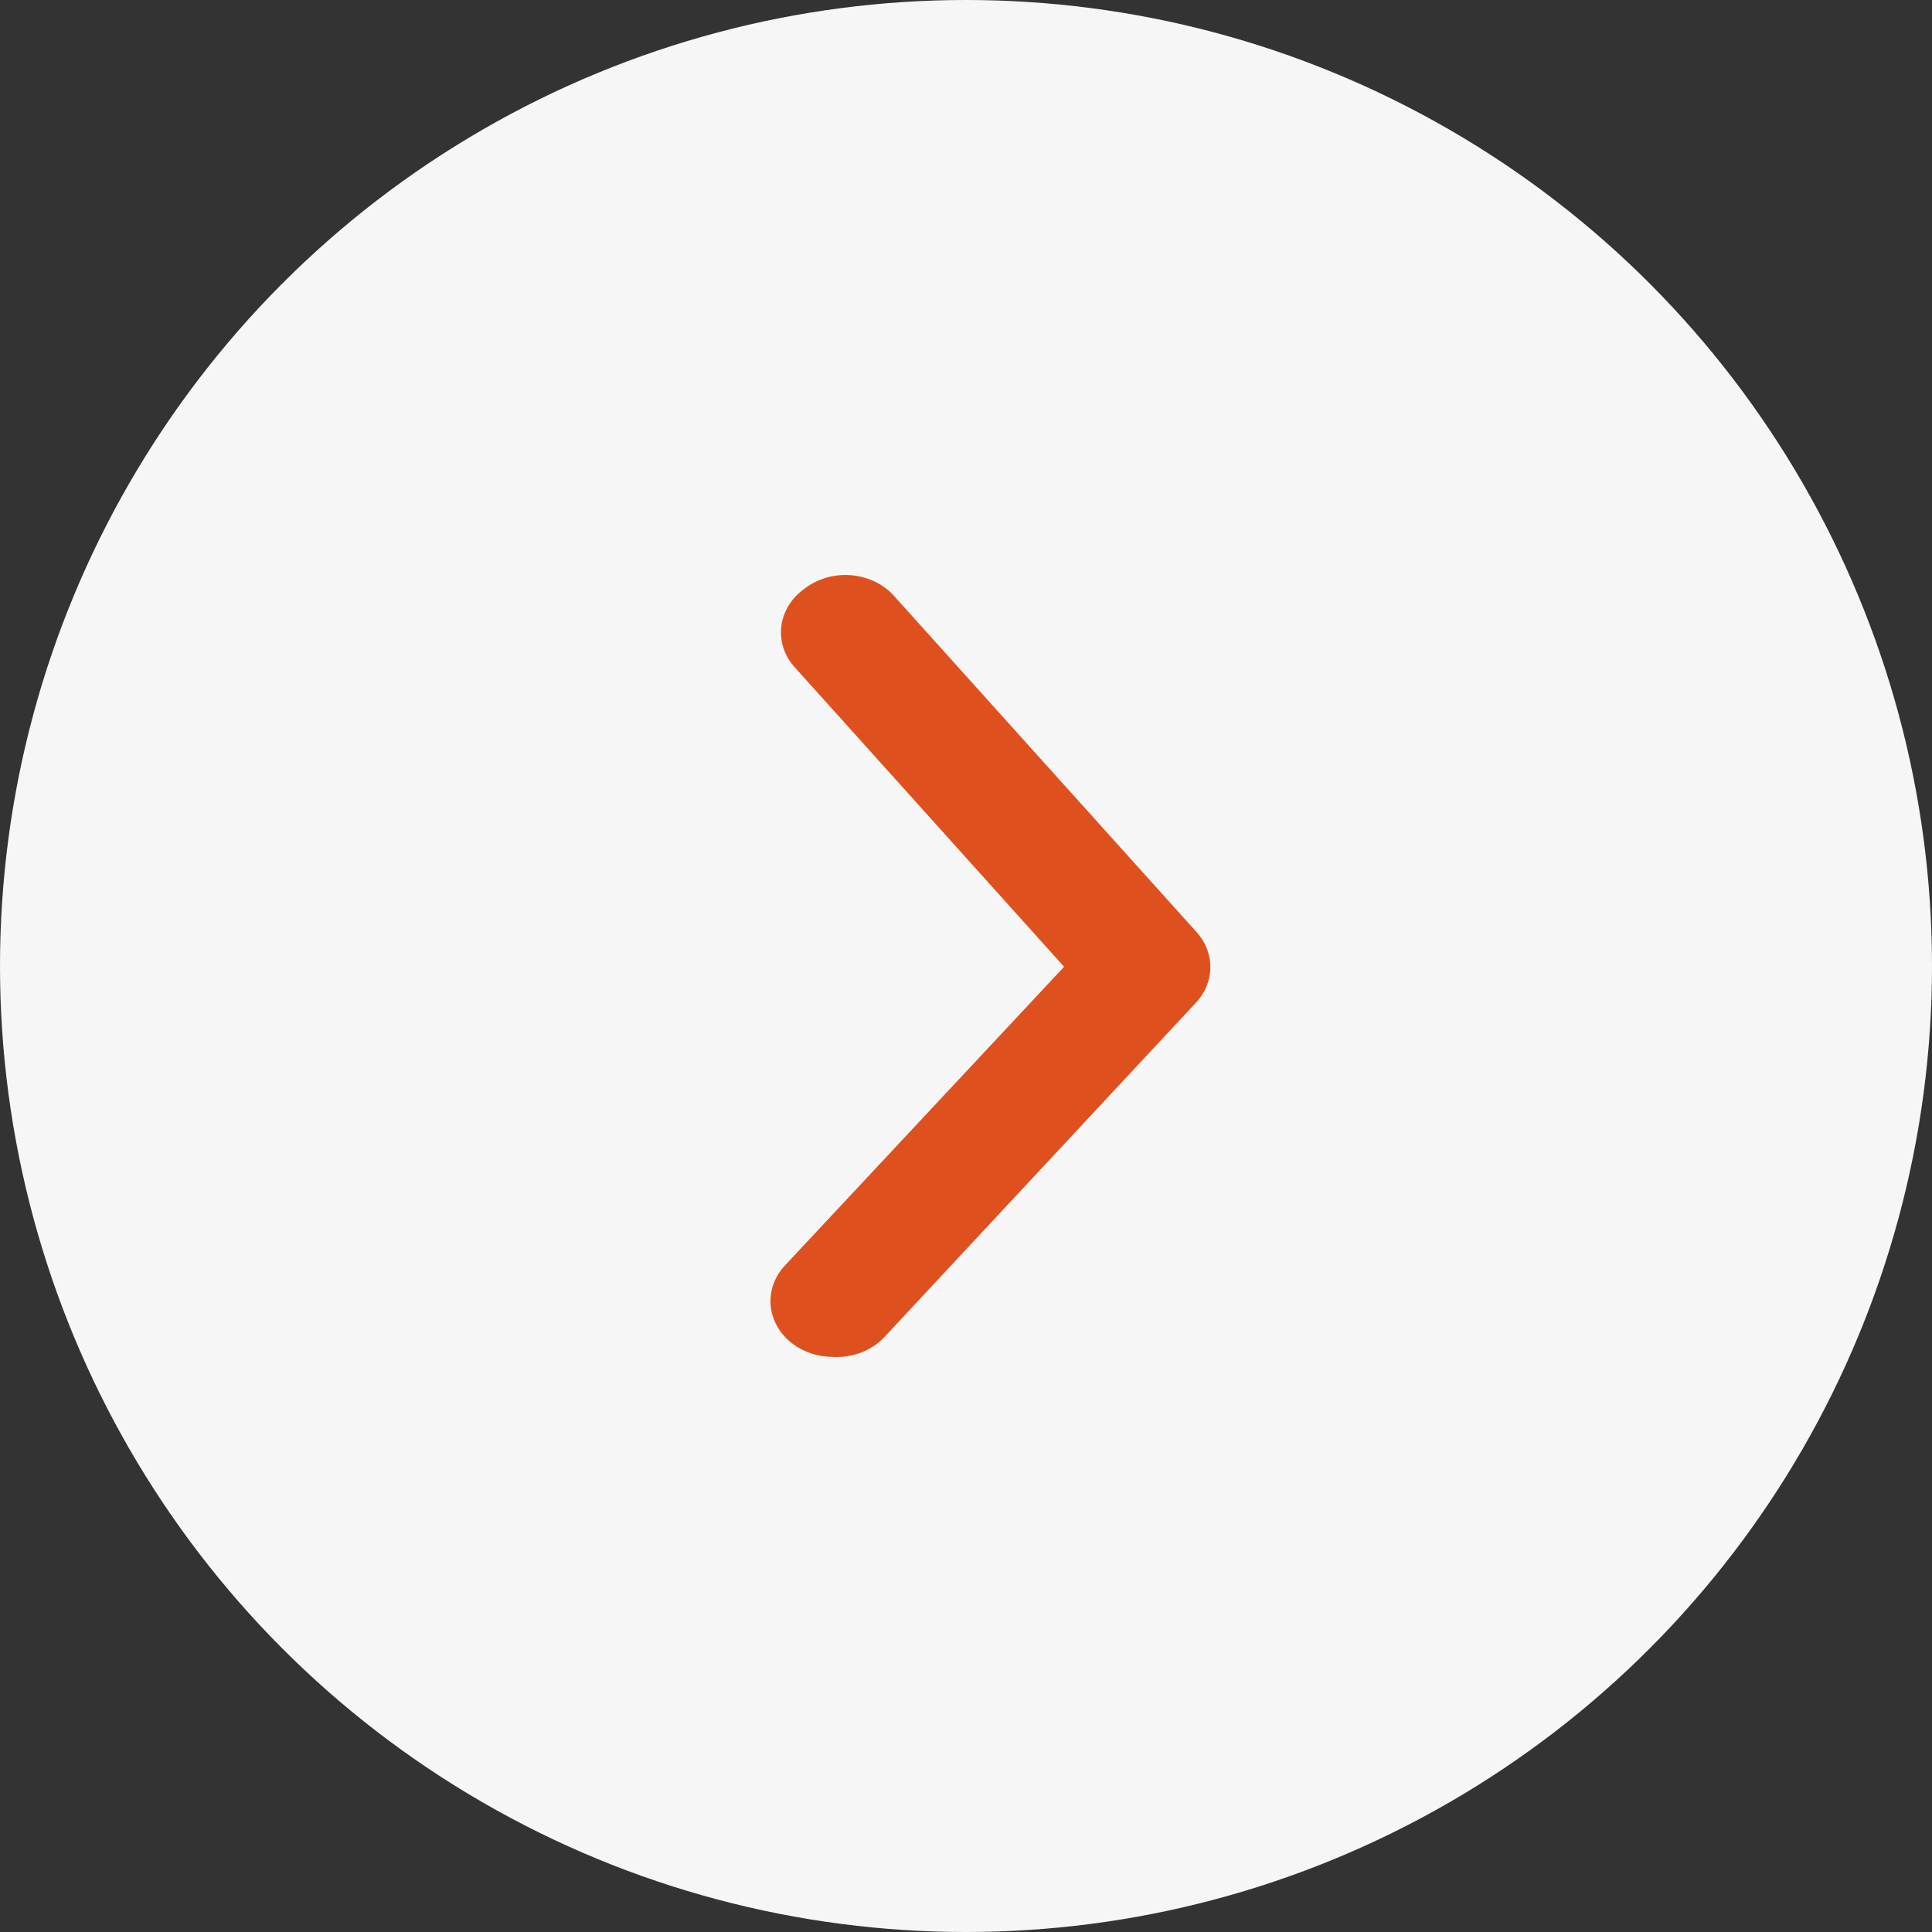
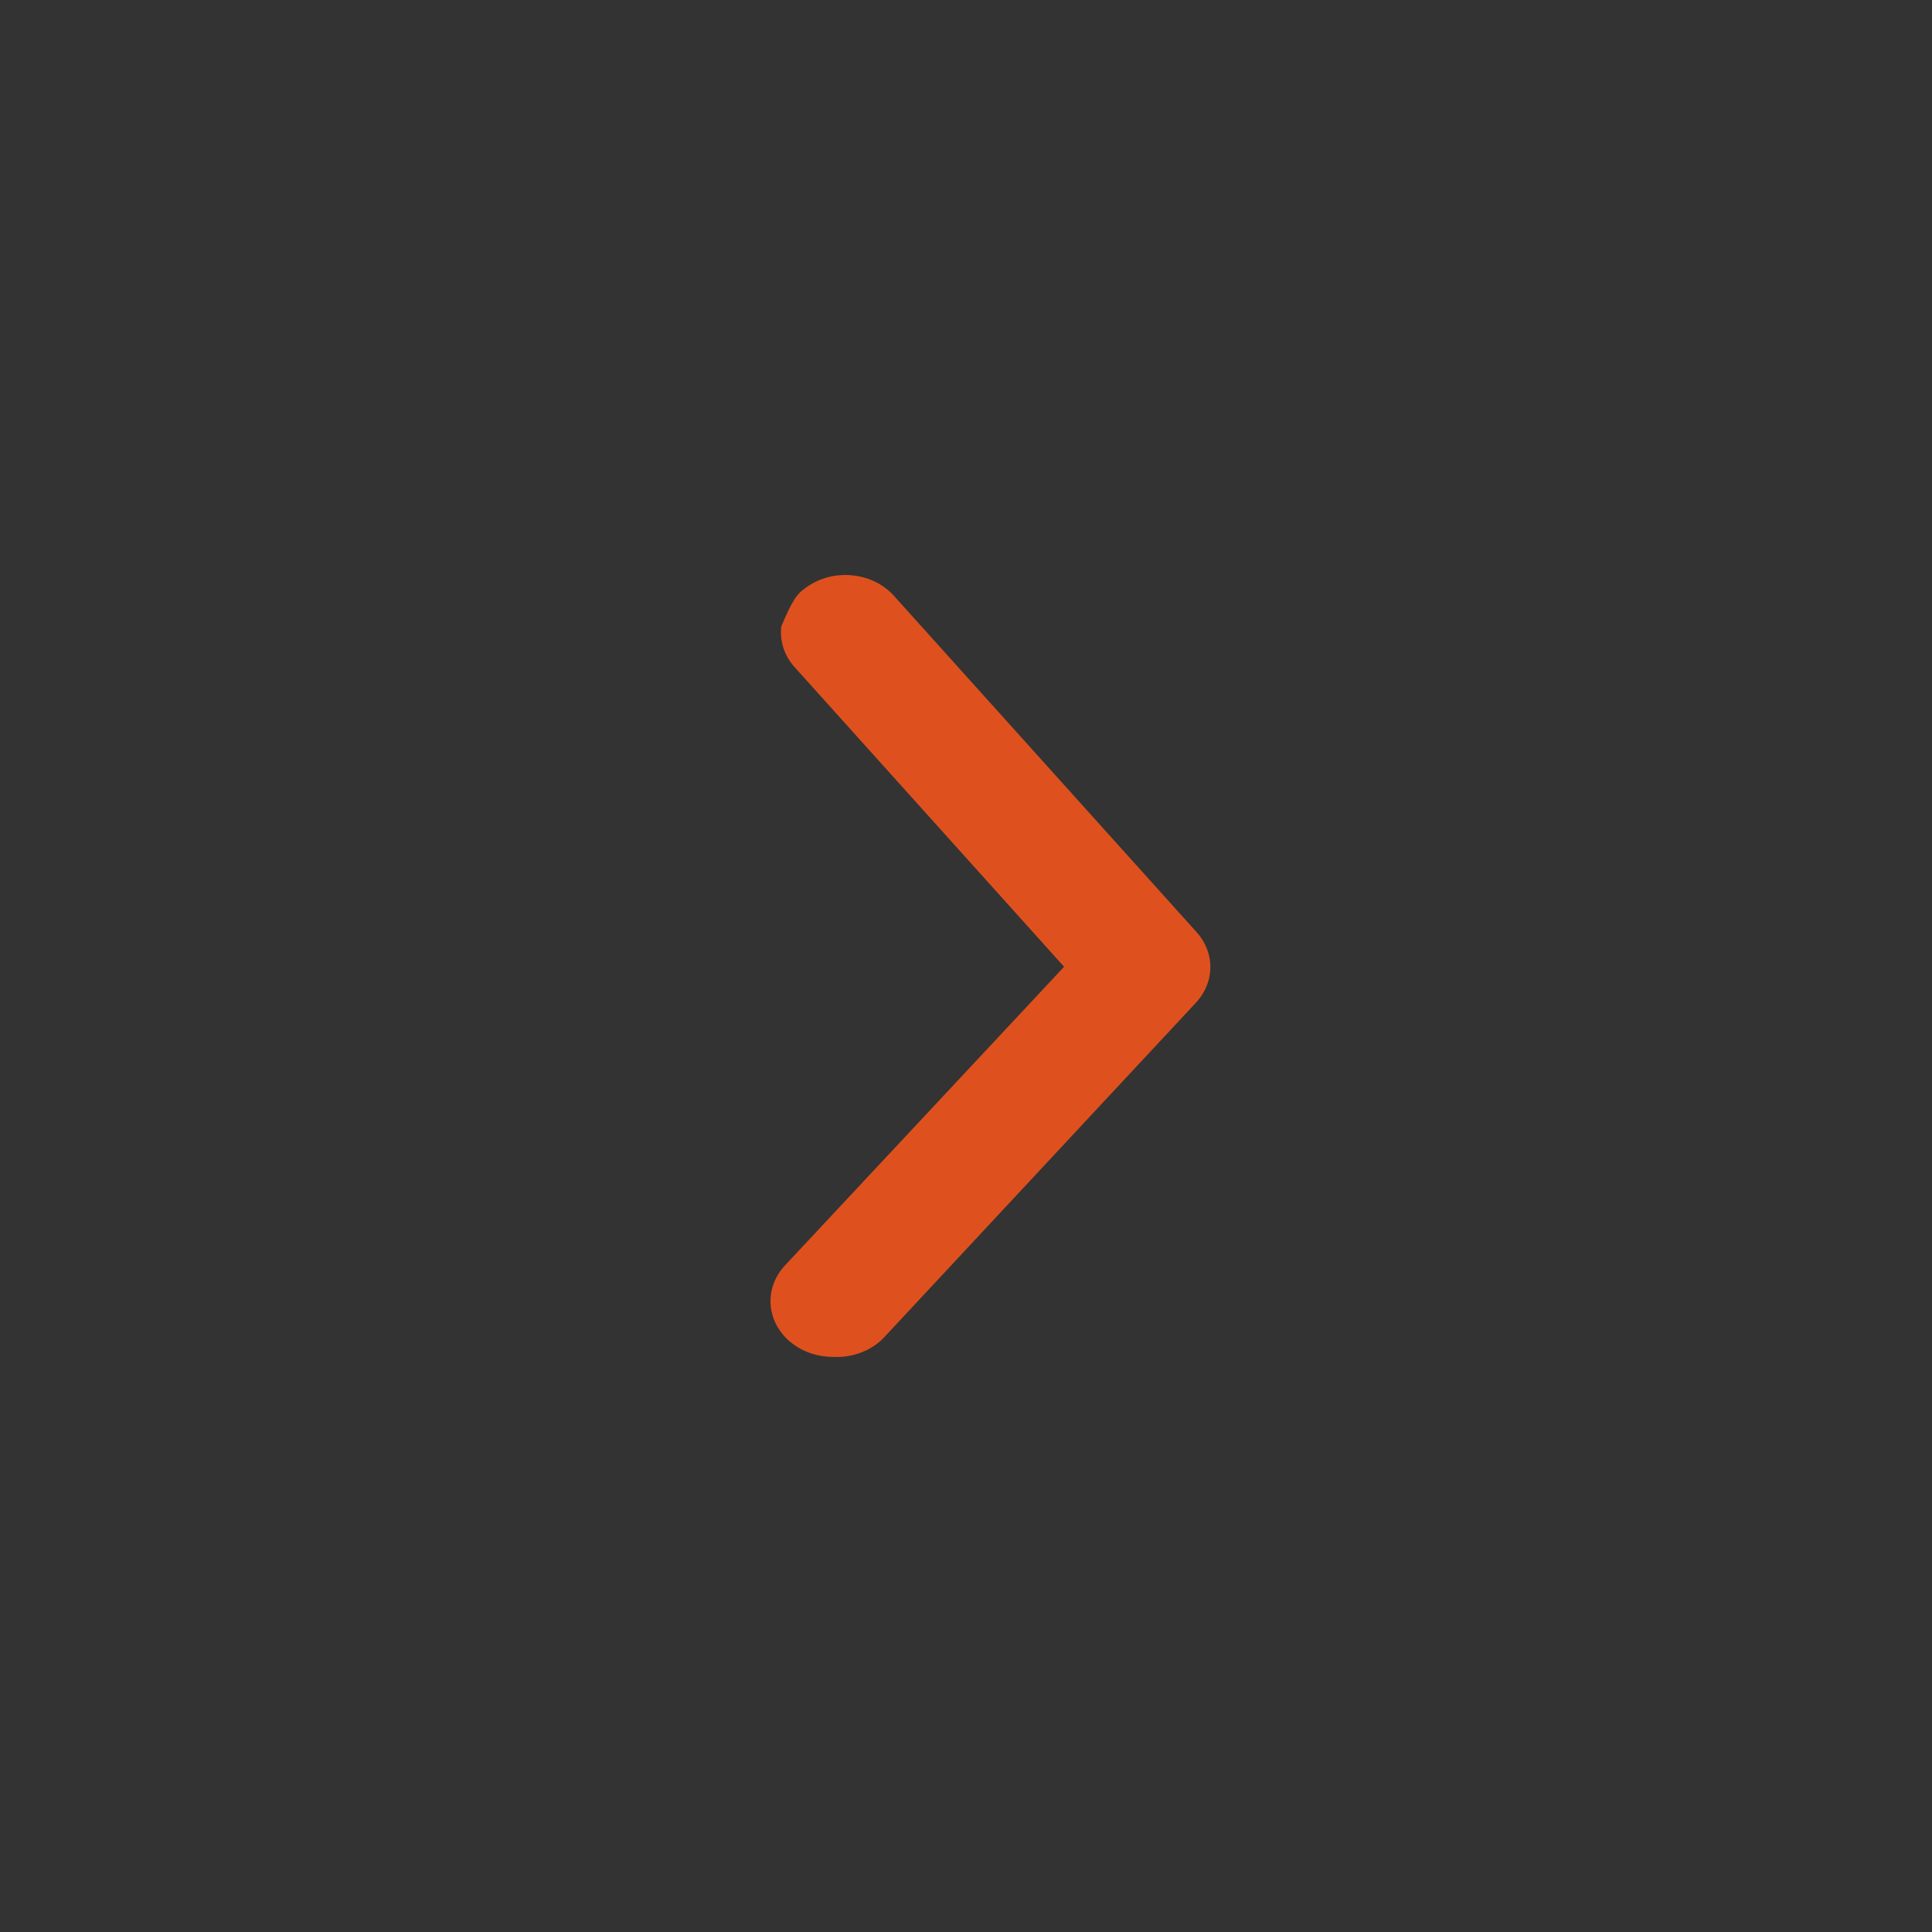
<svg xmlns="http://www.w3.org/2000/svg" width="48" height="48" viewBox="0 0 48 48" fill="none">
  <rect x="0" y="0" width="48" height="48" fill="#333333" stroke="none" />
-   <circle cx="24" cy="24" r="24" fill="#F6F6F6" />
-   <path d="M20.693 33.712C20.332 33.712 19.981 33.6 19.703 33.393C19.546 33.277 19.416 33.134 19.321 32.973C19.226 32.812 19.168 32.636 19.149 32.454C19.13 32.273 19.152 32.09 19.212 31.916C19.273 31.742 19.371 31.581 19.501 31.441L26.437 24.019L19.749 16.583C19.62 16.442 19.524 16.279 19.466 16.104C19.409 15.929 19.39 15.745 19.411 15.564C19.433 15.382 19.494 15.207 19.592 15.046C19.69 14.886 19.822 14.745 19.981 14.631C20.142 14.505 20.329 14.41 20.532 14.351C20.735 14.293 20.95 14.273 21.162 14.293C21.374 14.312 21.58 14.371 21.766 14.465C21.951 14.559 22.113 14.686 22.241 14.838L29.719 23.147C29.947 23.394 30.071 23.705 30.071 24.026C30.071 24.347 29.947 24.657 29.719 24.905L21.978 33.213C21.823 33.381 21.626 33.513 21.402 33.6C21.179 33.687 20.936 33.725 20.693 33.712Z" fill="#DE511E" />
+   <path d="M20.693 33.712C20.332 33.712 19.981 33.6 19.703 33.393C19.546 33.277 19.416 33.134 19.321 32.973C19.226 32.812 19.168 32.636 19.149 32.454C19.13 32.273 19.152 32.09 19.212 31.916C19.273 31.742 19.371 31.581 19.501 31.441L26.437 24.019L19.749 16.583C19.62 16.442 19.524 16.279 19.466 16.104C19.409 15.929 19.39 15.745 19.411 15.564C19.69 14.886 19.822 14.745 19.981 14.631C20.142 14.505 20.329 14.41 20.532 14.351C20.735 14.293 20.95 14.273 21.162 14.293C21.374 14.312 21.58 14.371 21.766 14.465C21.951 14.559 22.113 14.686 22.241 14.838L29.719 23.147C29.947 23.394 30.071 23.705 30.071 24.026C30.071 24.347 29.947 24.657 29.719 24.905L21.978 33.213C21.823 33.381 21.626 33.513 21.402 33.6C21.179 33.687 20.936 33.725 20.693 33.712Z" fill="#DE511E" />
</svg>